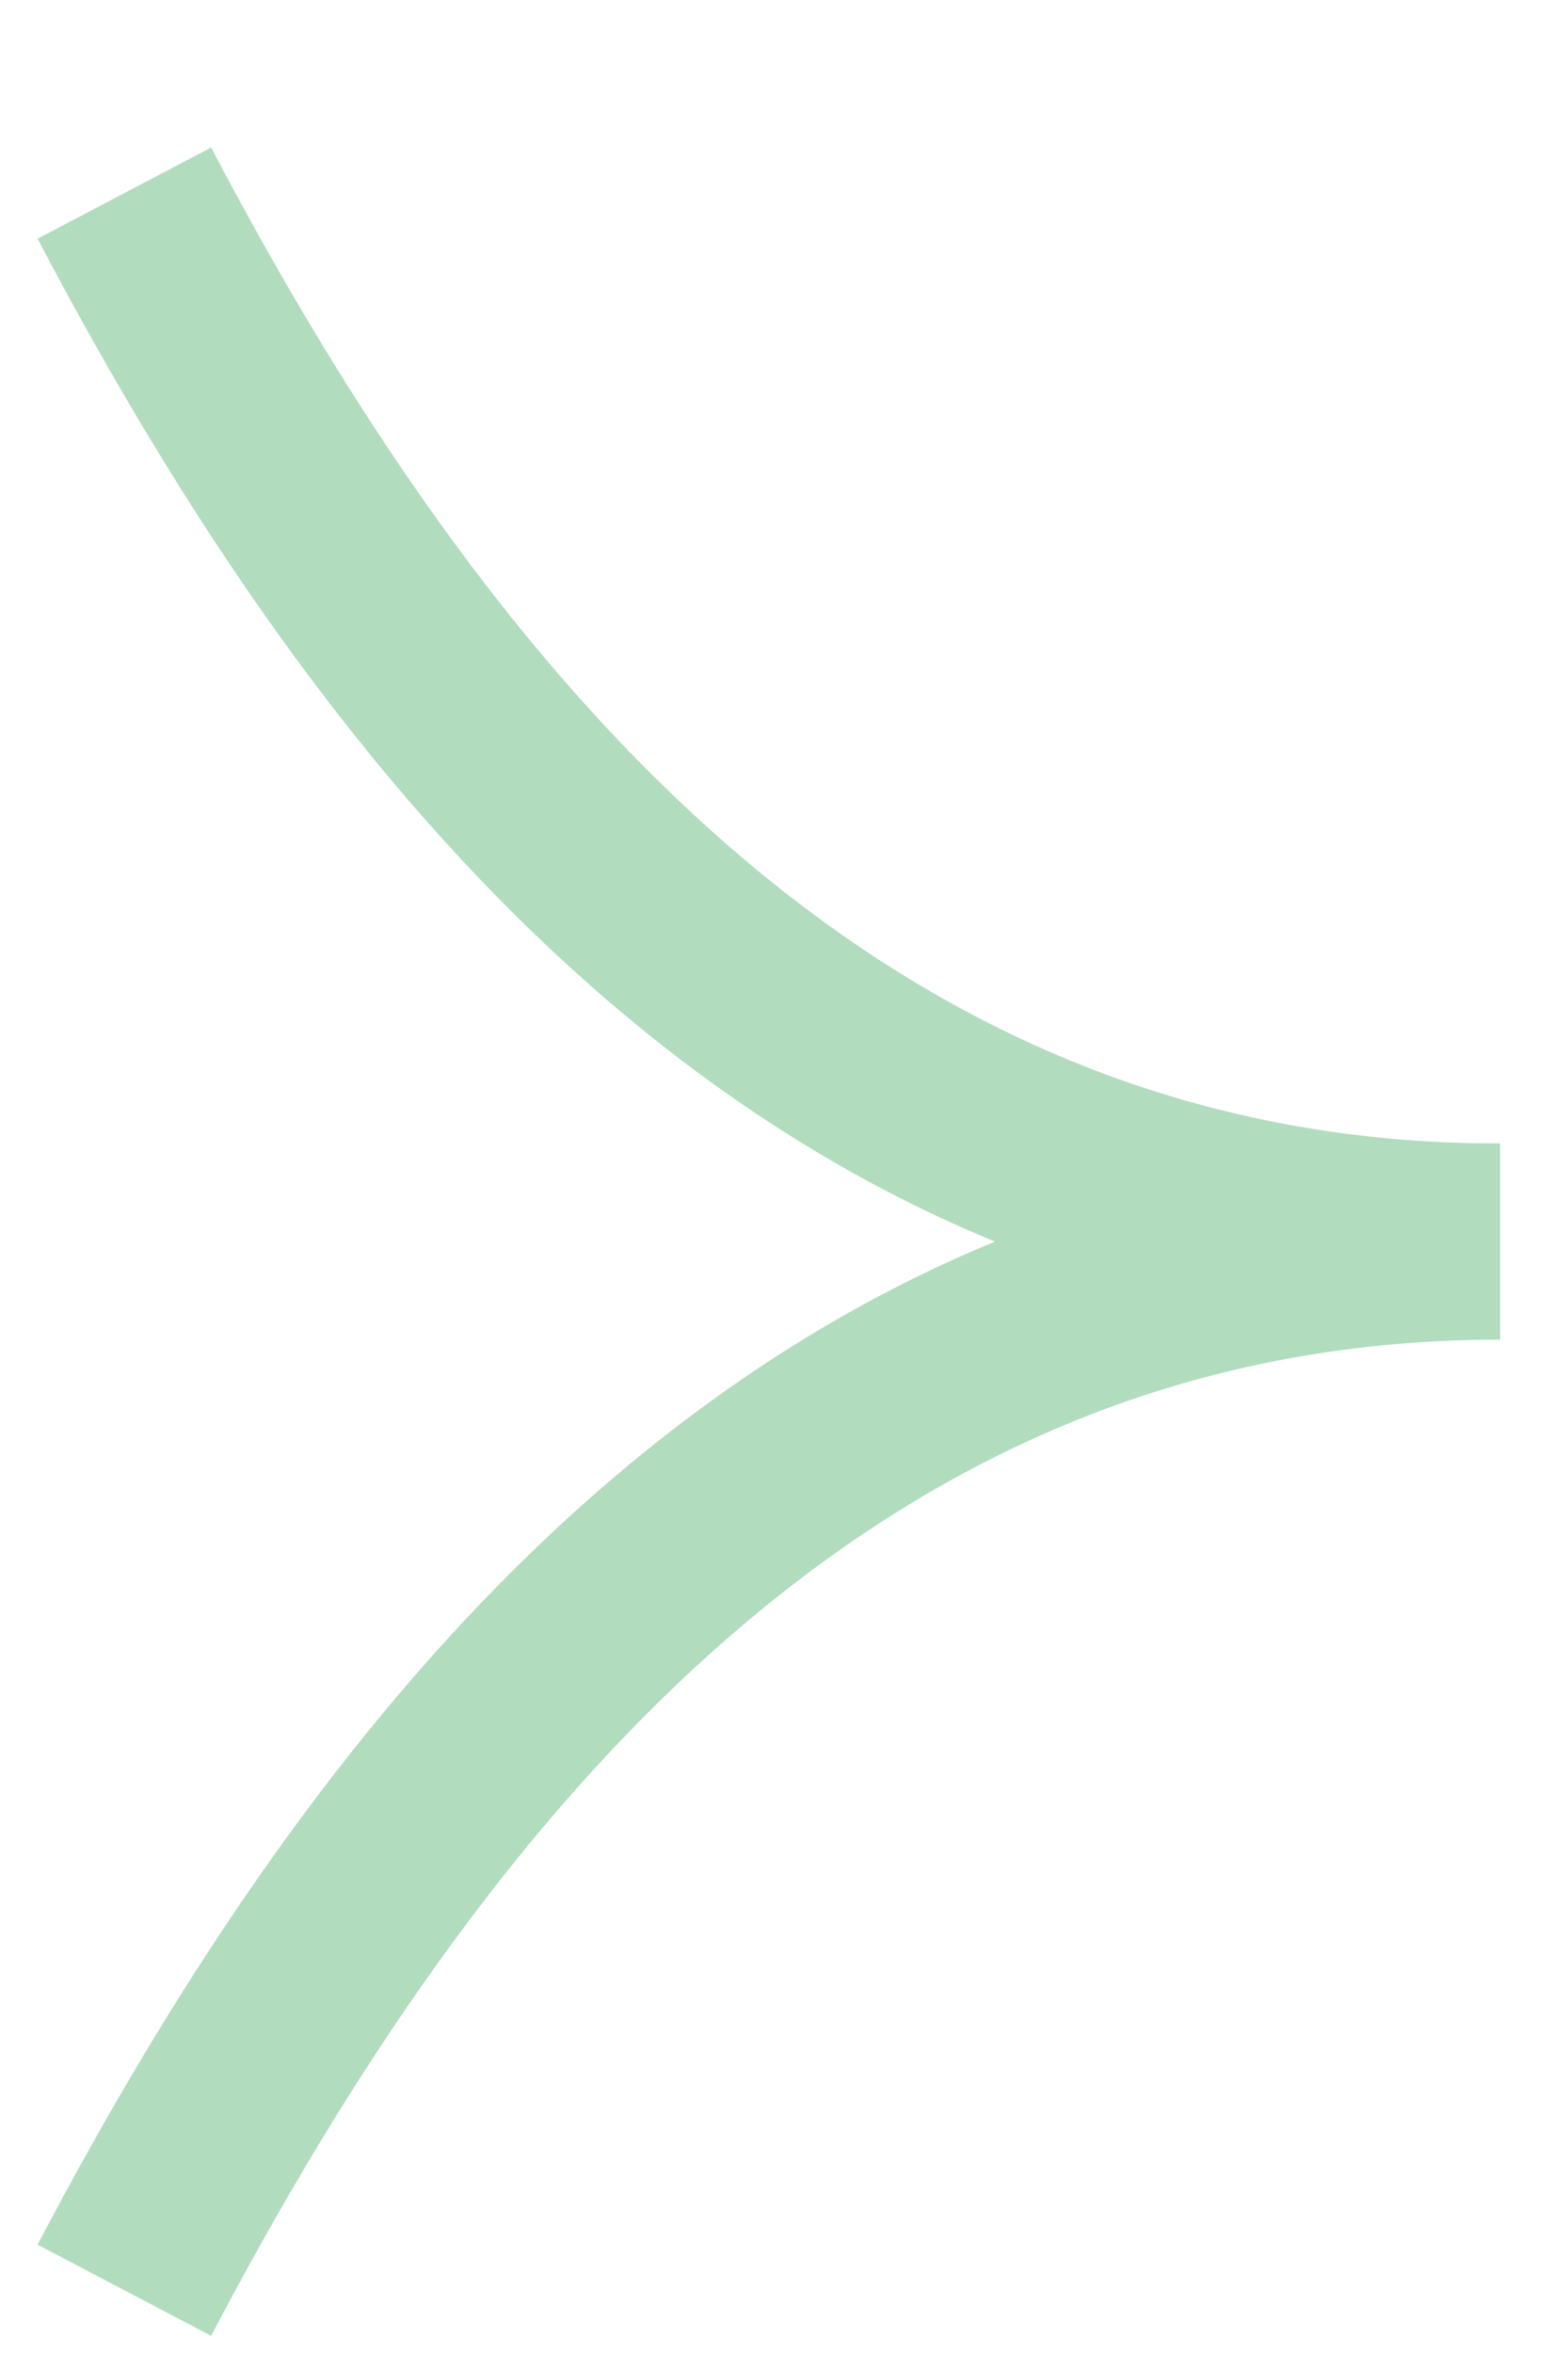
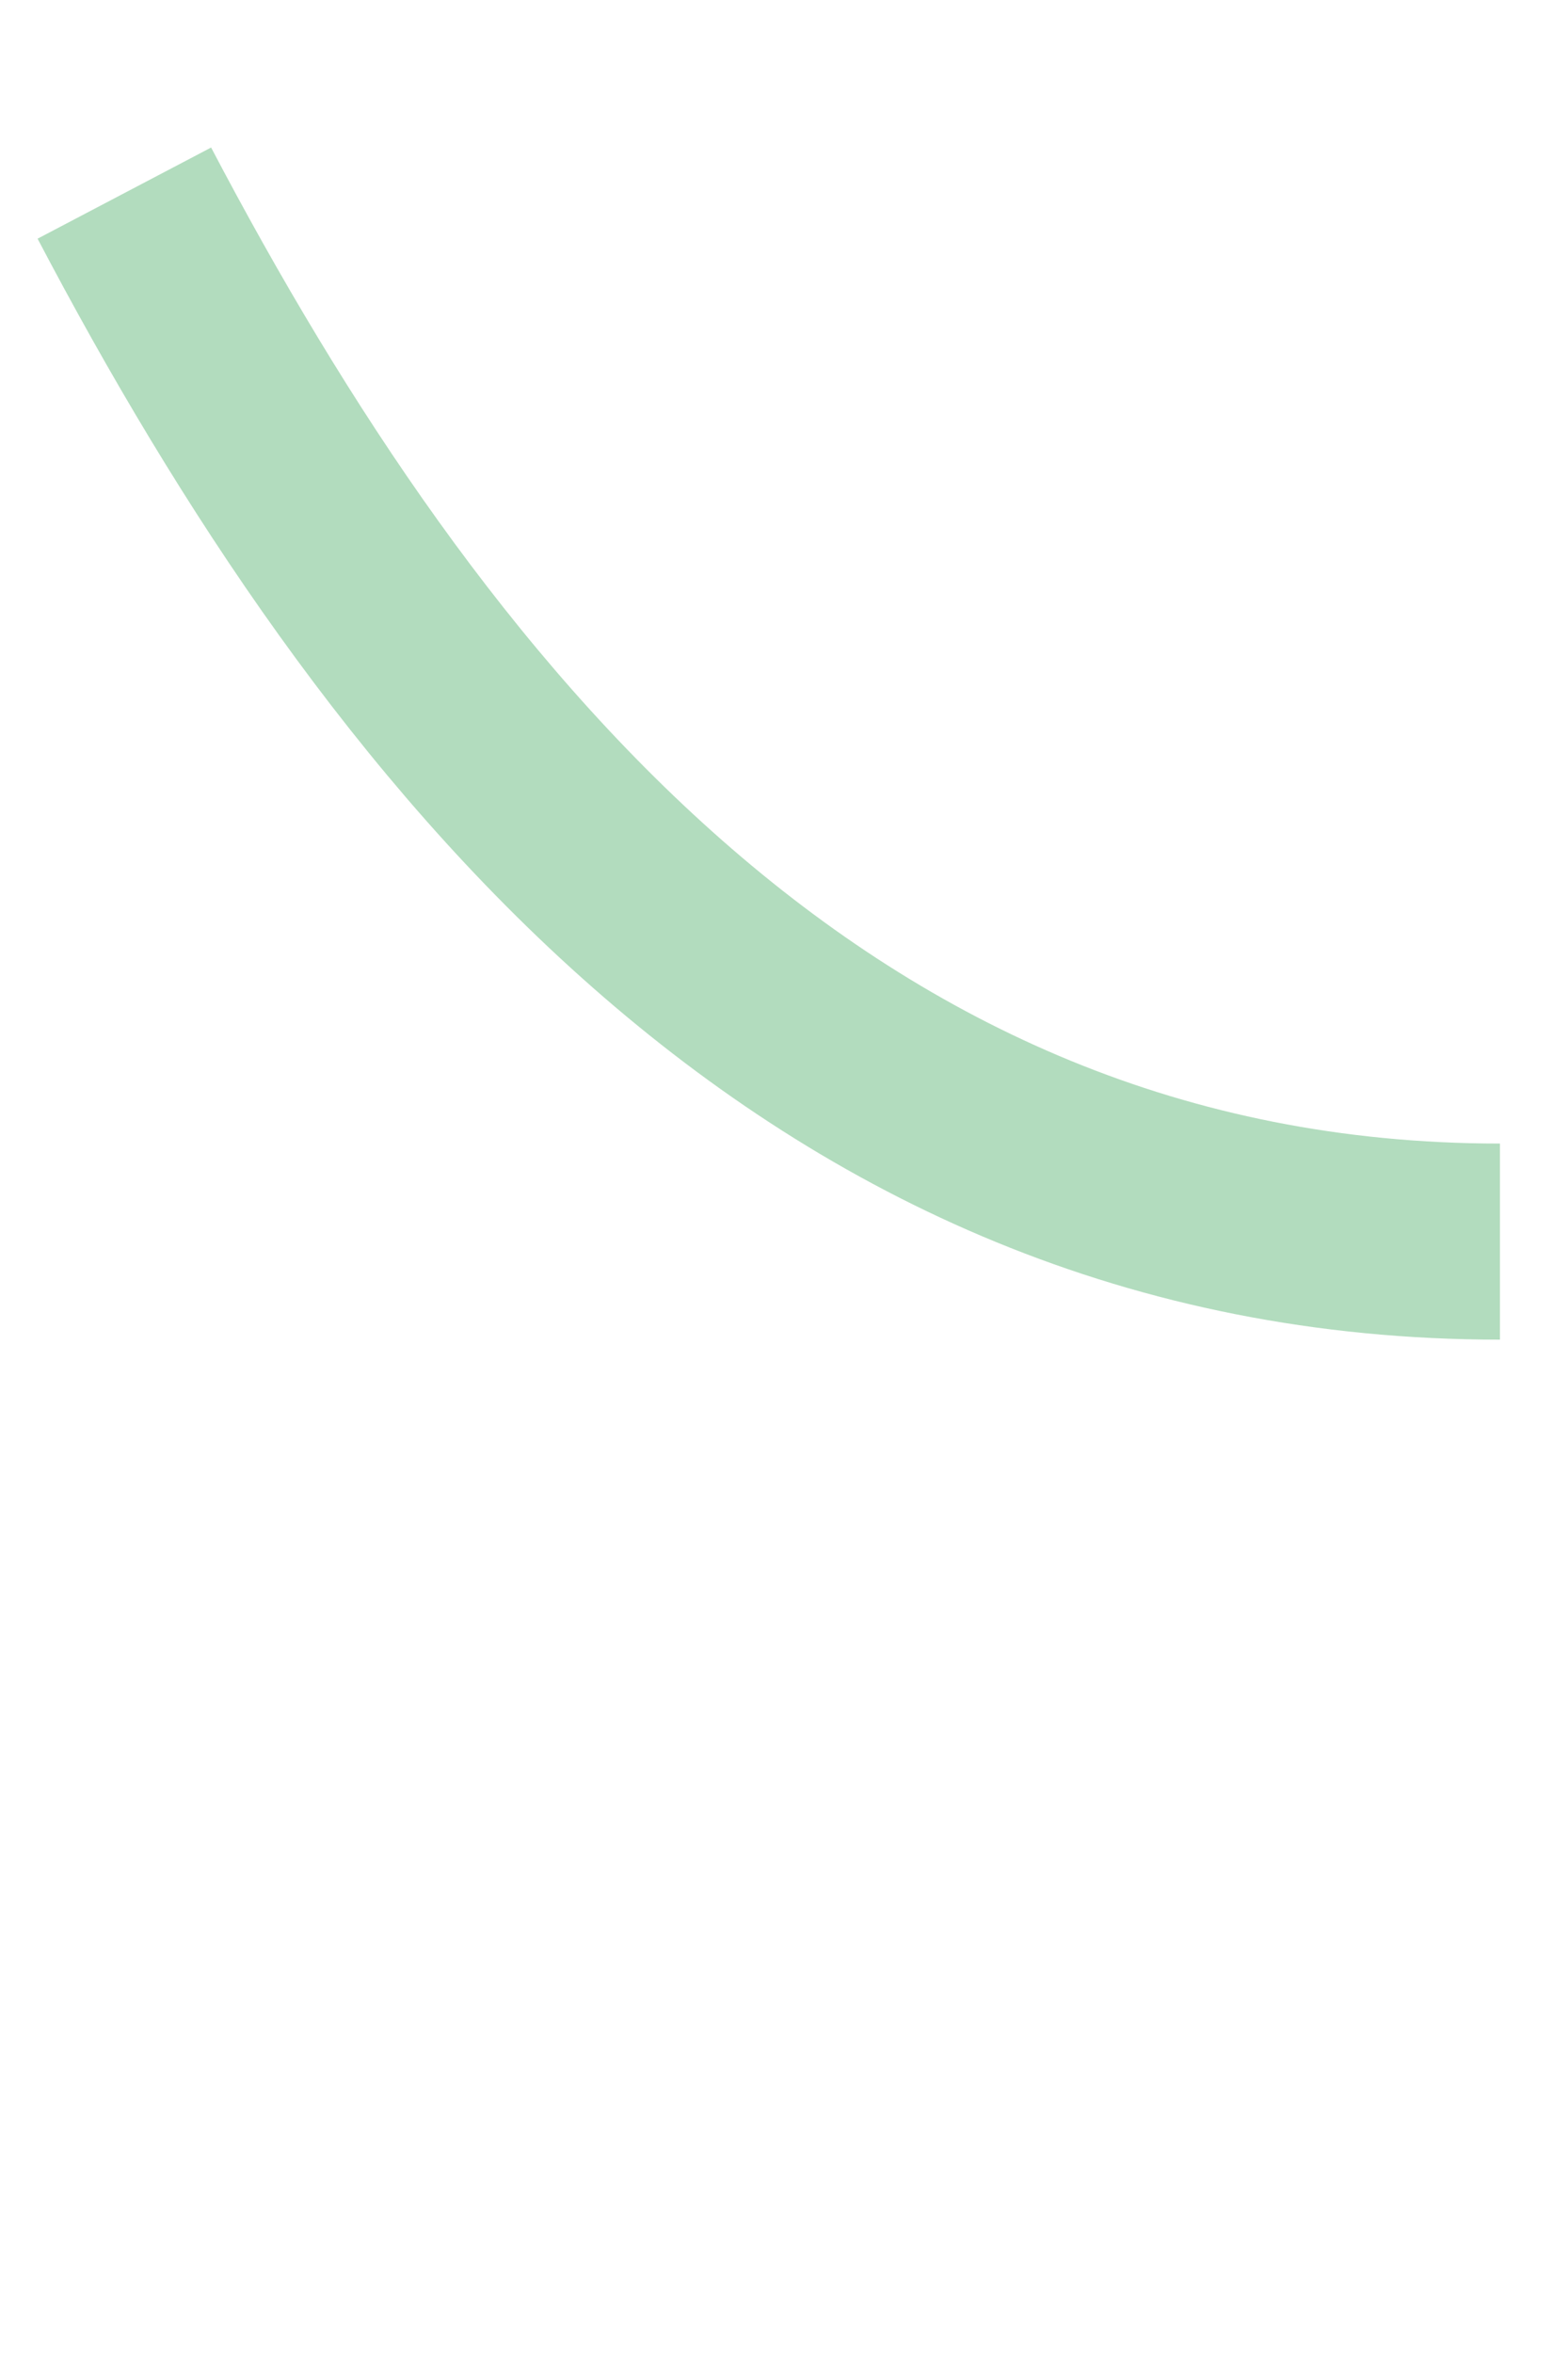
<svg xmlns="http://www.w3.org/2000/svg" width="10" height="15" viewBox="0 0 10 15" fill="none">
  <path d="M0.793 1.231C2.548 4.573 5.18 7.915 9.566 7.915" stroke="#B2DCBE" stroke-width="1.25" />
-   <path d="M0.793 14.6C2.548 11.258 5.18 7.915 9.566 7.915" stroke="#B2DCBE" stroke-width="1.25" />
</svg>